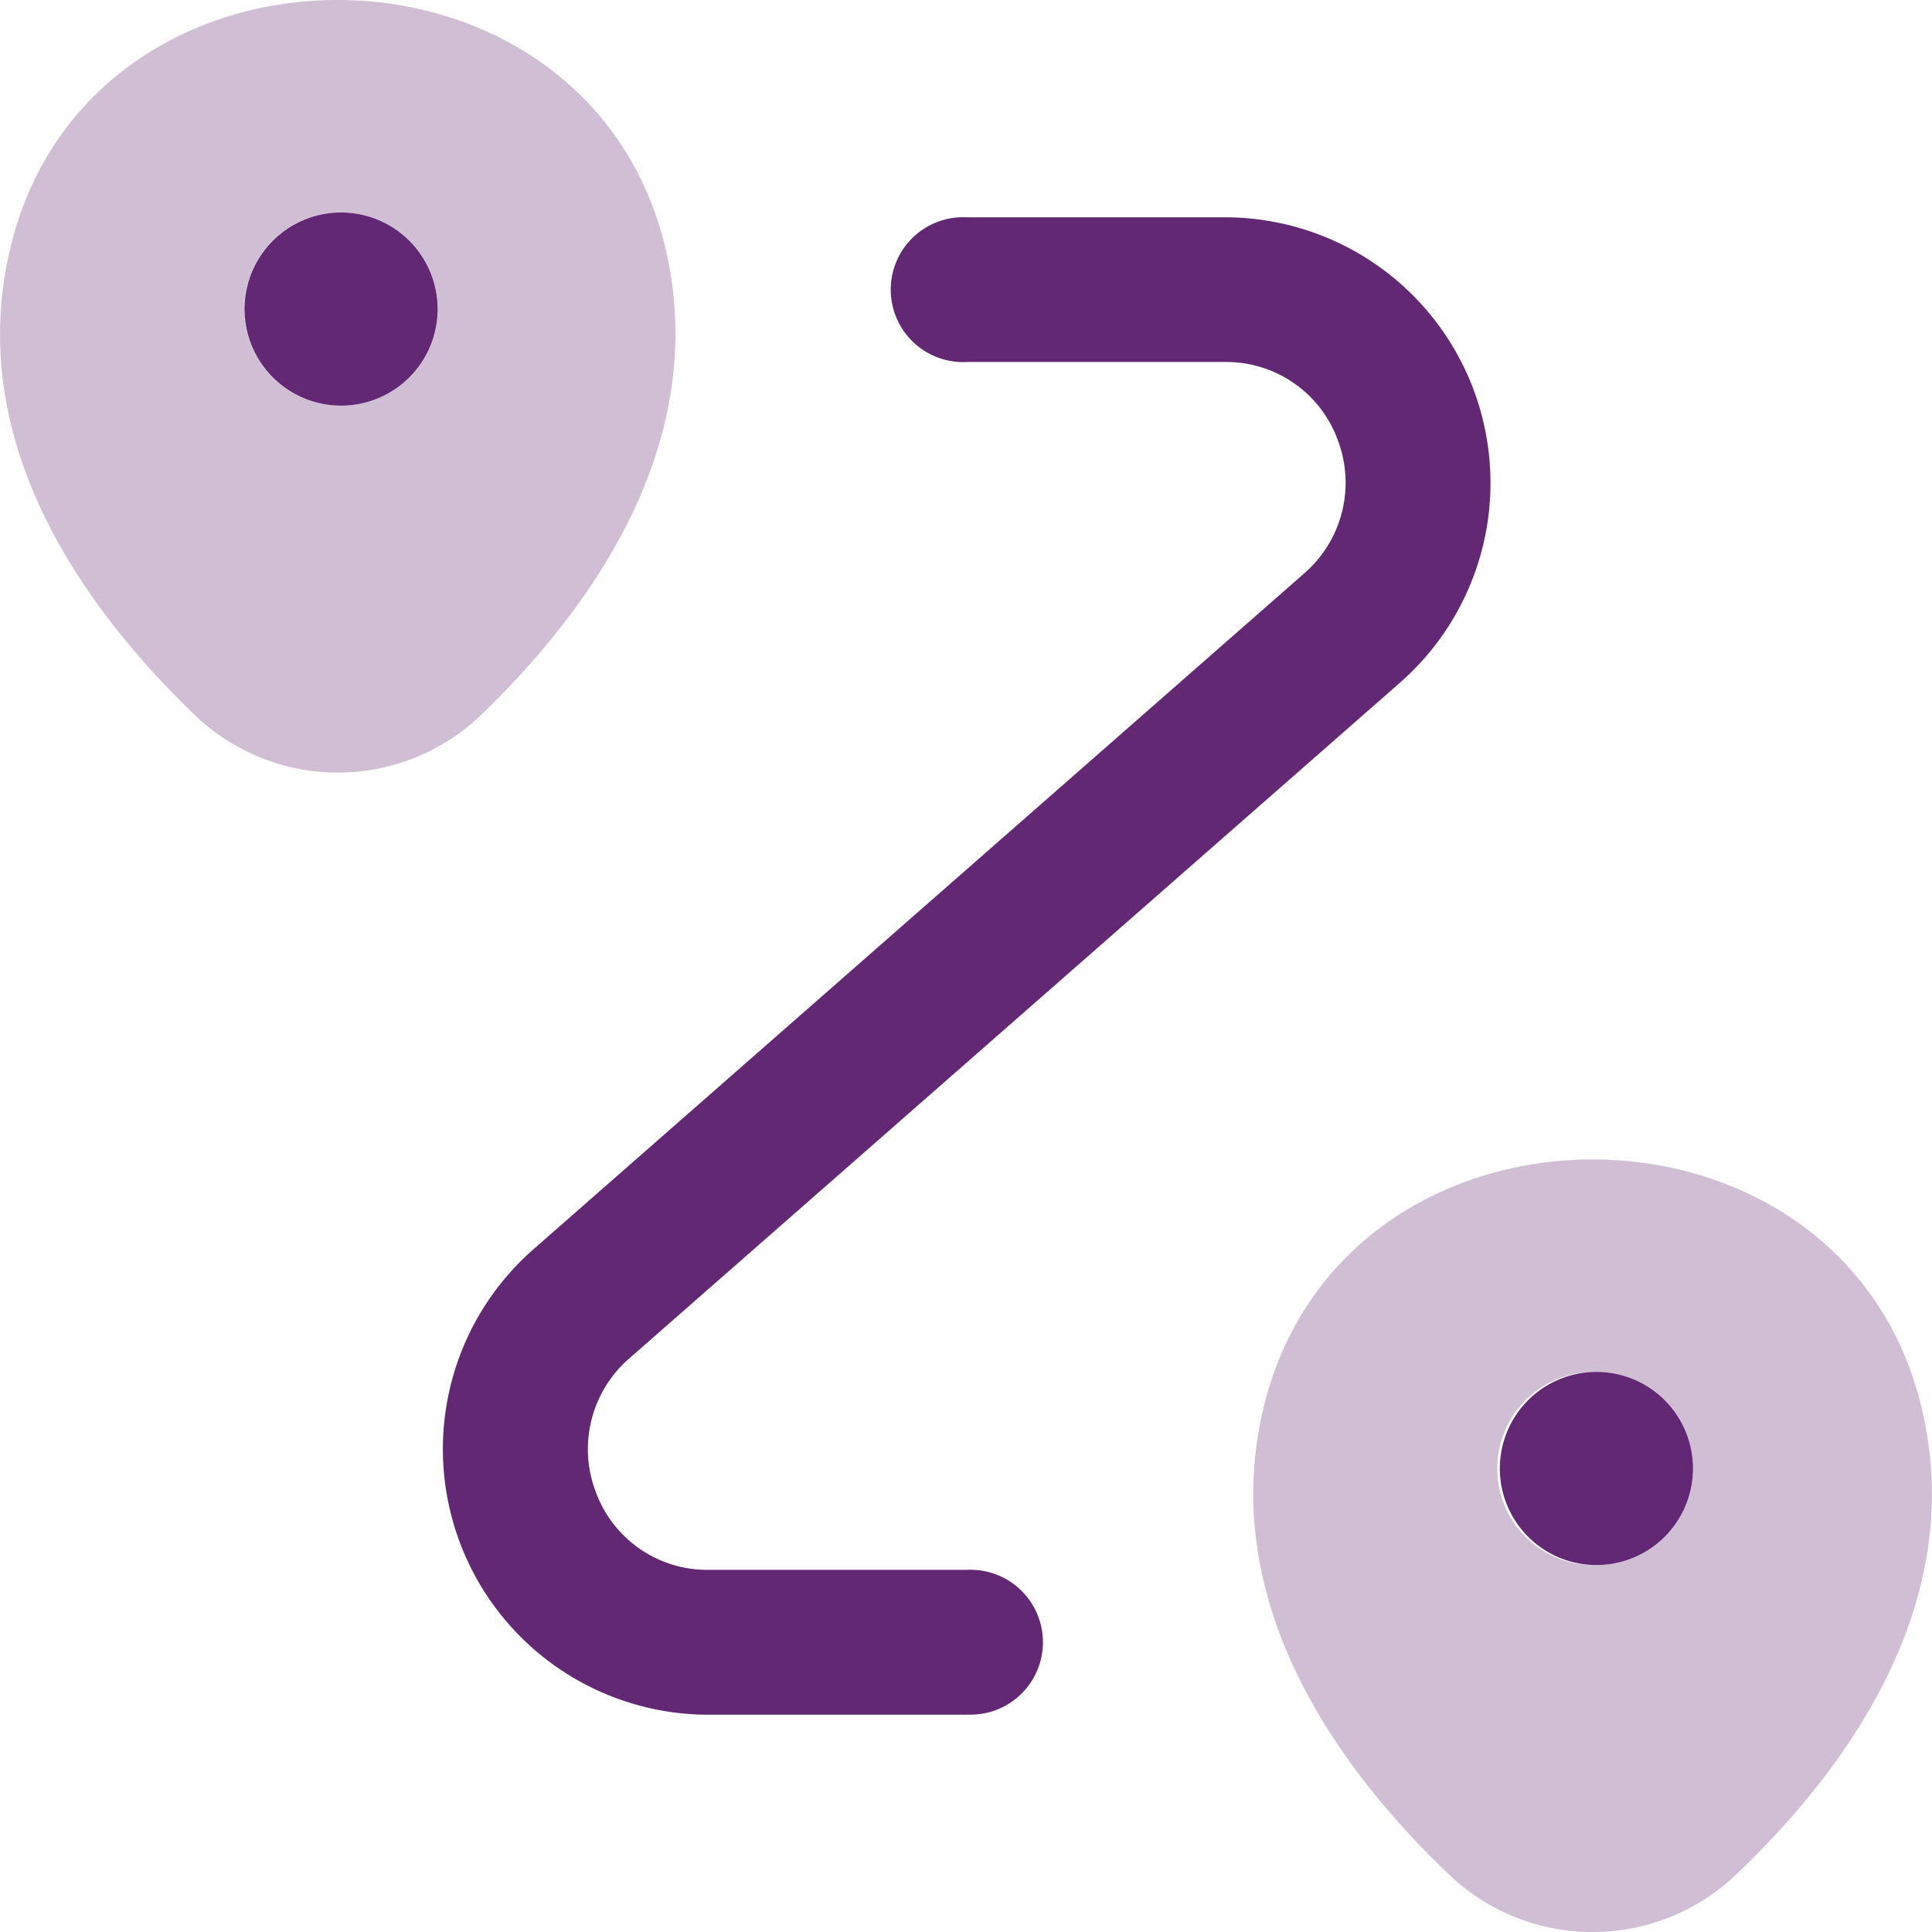
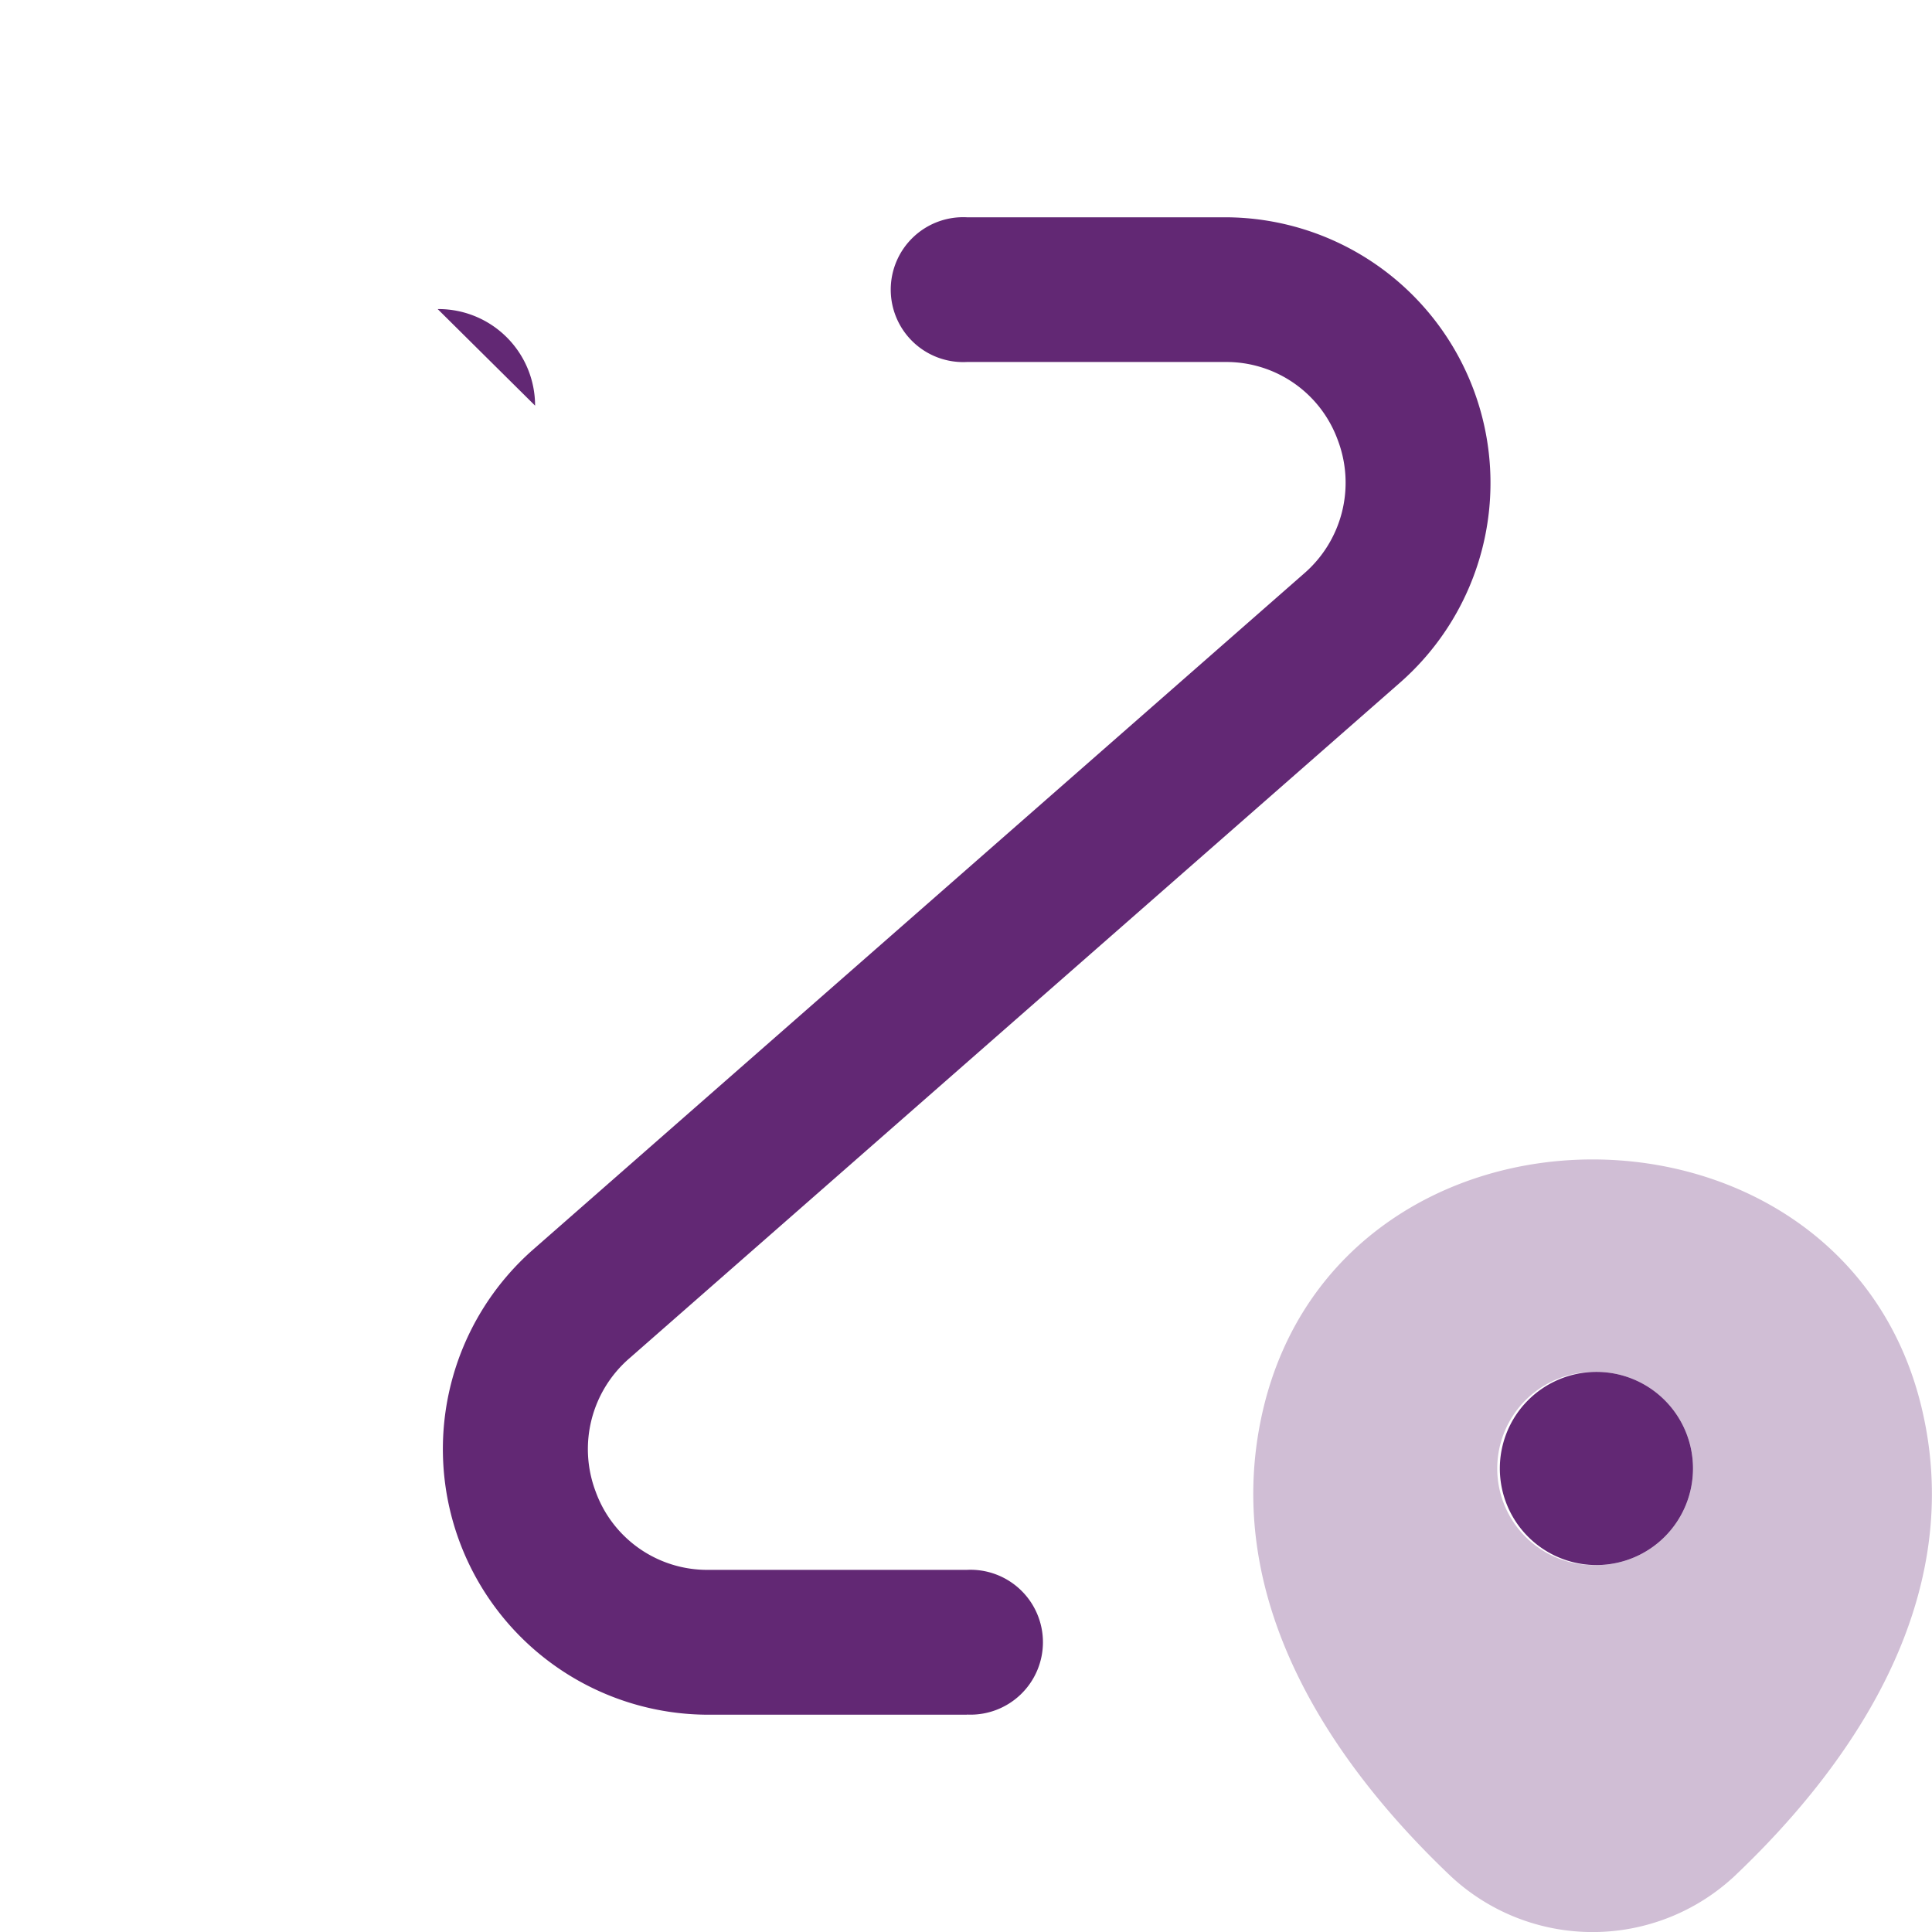
<svg xmlns="http://www.w3.org/2000/svg" width="41.389" height="41.39" viewBox="0 0 41.389 41.39">
  <g id="pre3" transform="translate(0)">
-     <path id="Path_110" data-name="Path 110" d="M770.271,9.379c-1.652-7.162-12.417-7.183-14.065,0-.971,4.2,1.693,7.761,4.006,9.977a4.43,4.43,0,0,0,6.053,0C768.577,17.141,771.221,13.582,770.271,9.379Zm-6.96,3.311a2.069,2.069,0,1,1-.021-4.139h.021a2.069,2.069,0,0,1,0,4.139Z" transform="translate(-756 -4)" fill="#d0bed5" />
-     <path id="Path_111" data-name="Path 111" d="M763.176,8.708a2.069,2.069,0,1,1-2.087-2.069h.021a2.069,2.069,0,0,1,2.066,2.069Z" transform="translate(-753.8 -2.087)" fill="#622874" />
+     <path id="Path_111" data-name="Path 111" d="M763.176,8.708h.021a2.069,2.069,0,0,1,2.066,2.069Z" transform="translate(-753.8 -2.087)" fill="#622874" />
    <path id="Path_112" data-name="Path 112" d="M785.9,23.782c-1.652-7.162-12.455-7.183-14.127,0-.971,4.2,1.693,7.761,4.027,9.977a4.456,4.456,0,0,0,6.074,0C784.211,31.544,786.873,27.983,785.9,23.782Zm-6.981,3.311a2.07,2.07,0,1,1-.021-4.139h.021a2.069,2.069,0,0,1,0,4.139Z" transform="translate(-744.719 6.436)" fill="#d0bed5" />
    <path id="Path_113" data-name="Path 113" d="M778.77,23.111a2.069,2.069,0,1,1-2.087-2.069h.021a2.069,2.069,0,0,1,2.066,2.069Z" transform="translate(-742.501 8.348)" fill="#622874" />
    <path id="Path_114" data-name="Path 114" d="M772.728,38.779h-5.539A5.691,5.691,0,0,1,763.45,28.8l16.5-14.469a2.571,2.571,0,0,0,.723-2.856A2.54,2.54,0,0,0,778.262,9.8h-5.536a1.552,1.552,0,1,1,0-3.1h5.536A5.691,5.691,0,0,1,782,16.674L765.5,31.141A2.571,2.571,0,0,0,764.774,34a2.542,2.542,0,0,0,2.415,1.676h5.536a1.552,1.552,0,1,1,0,3.1Z" transform="translate(-752.013 -2.045)" fill="#622874" />
  </g>
</svg>